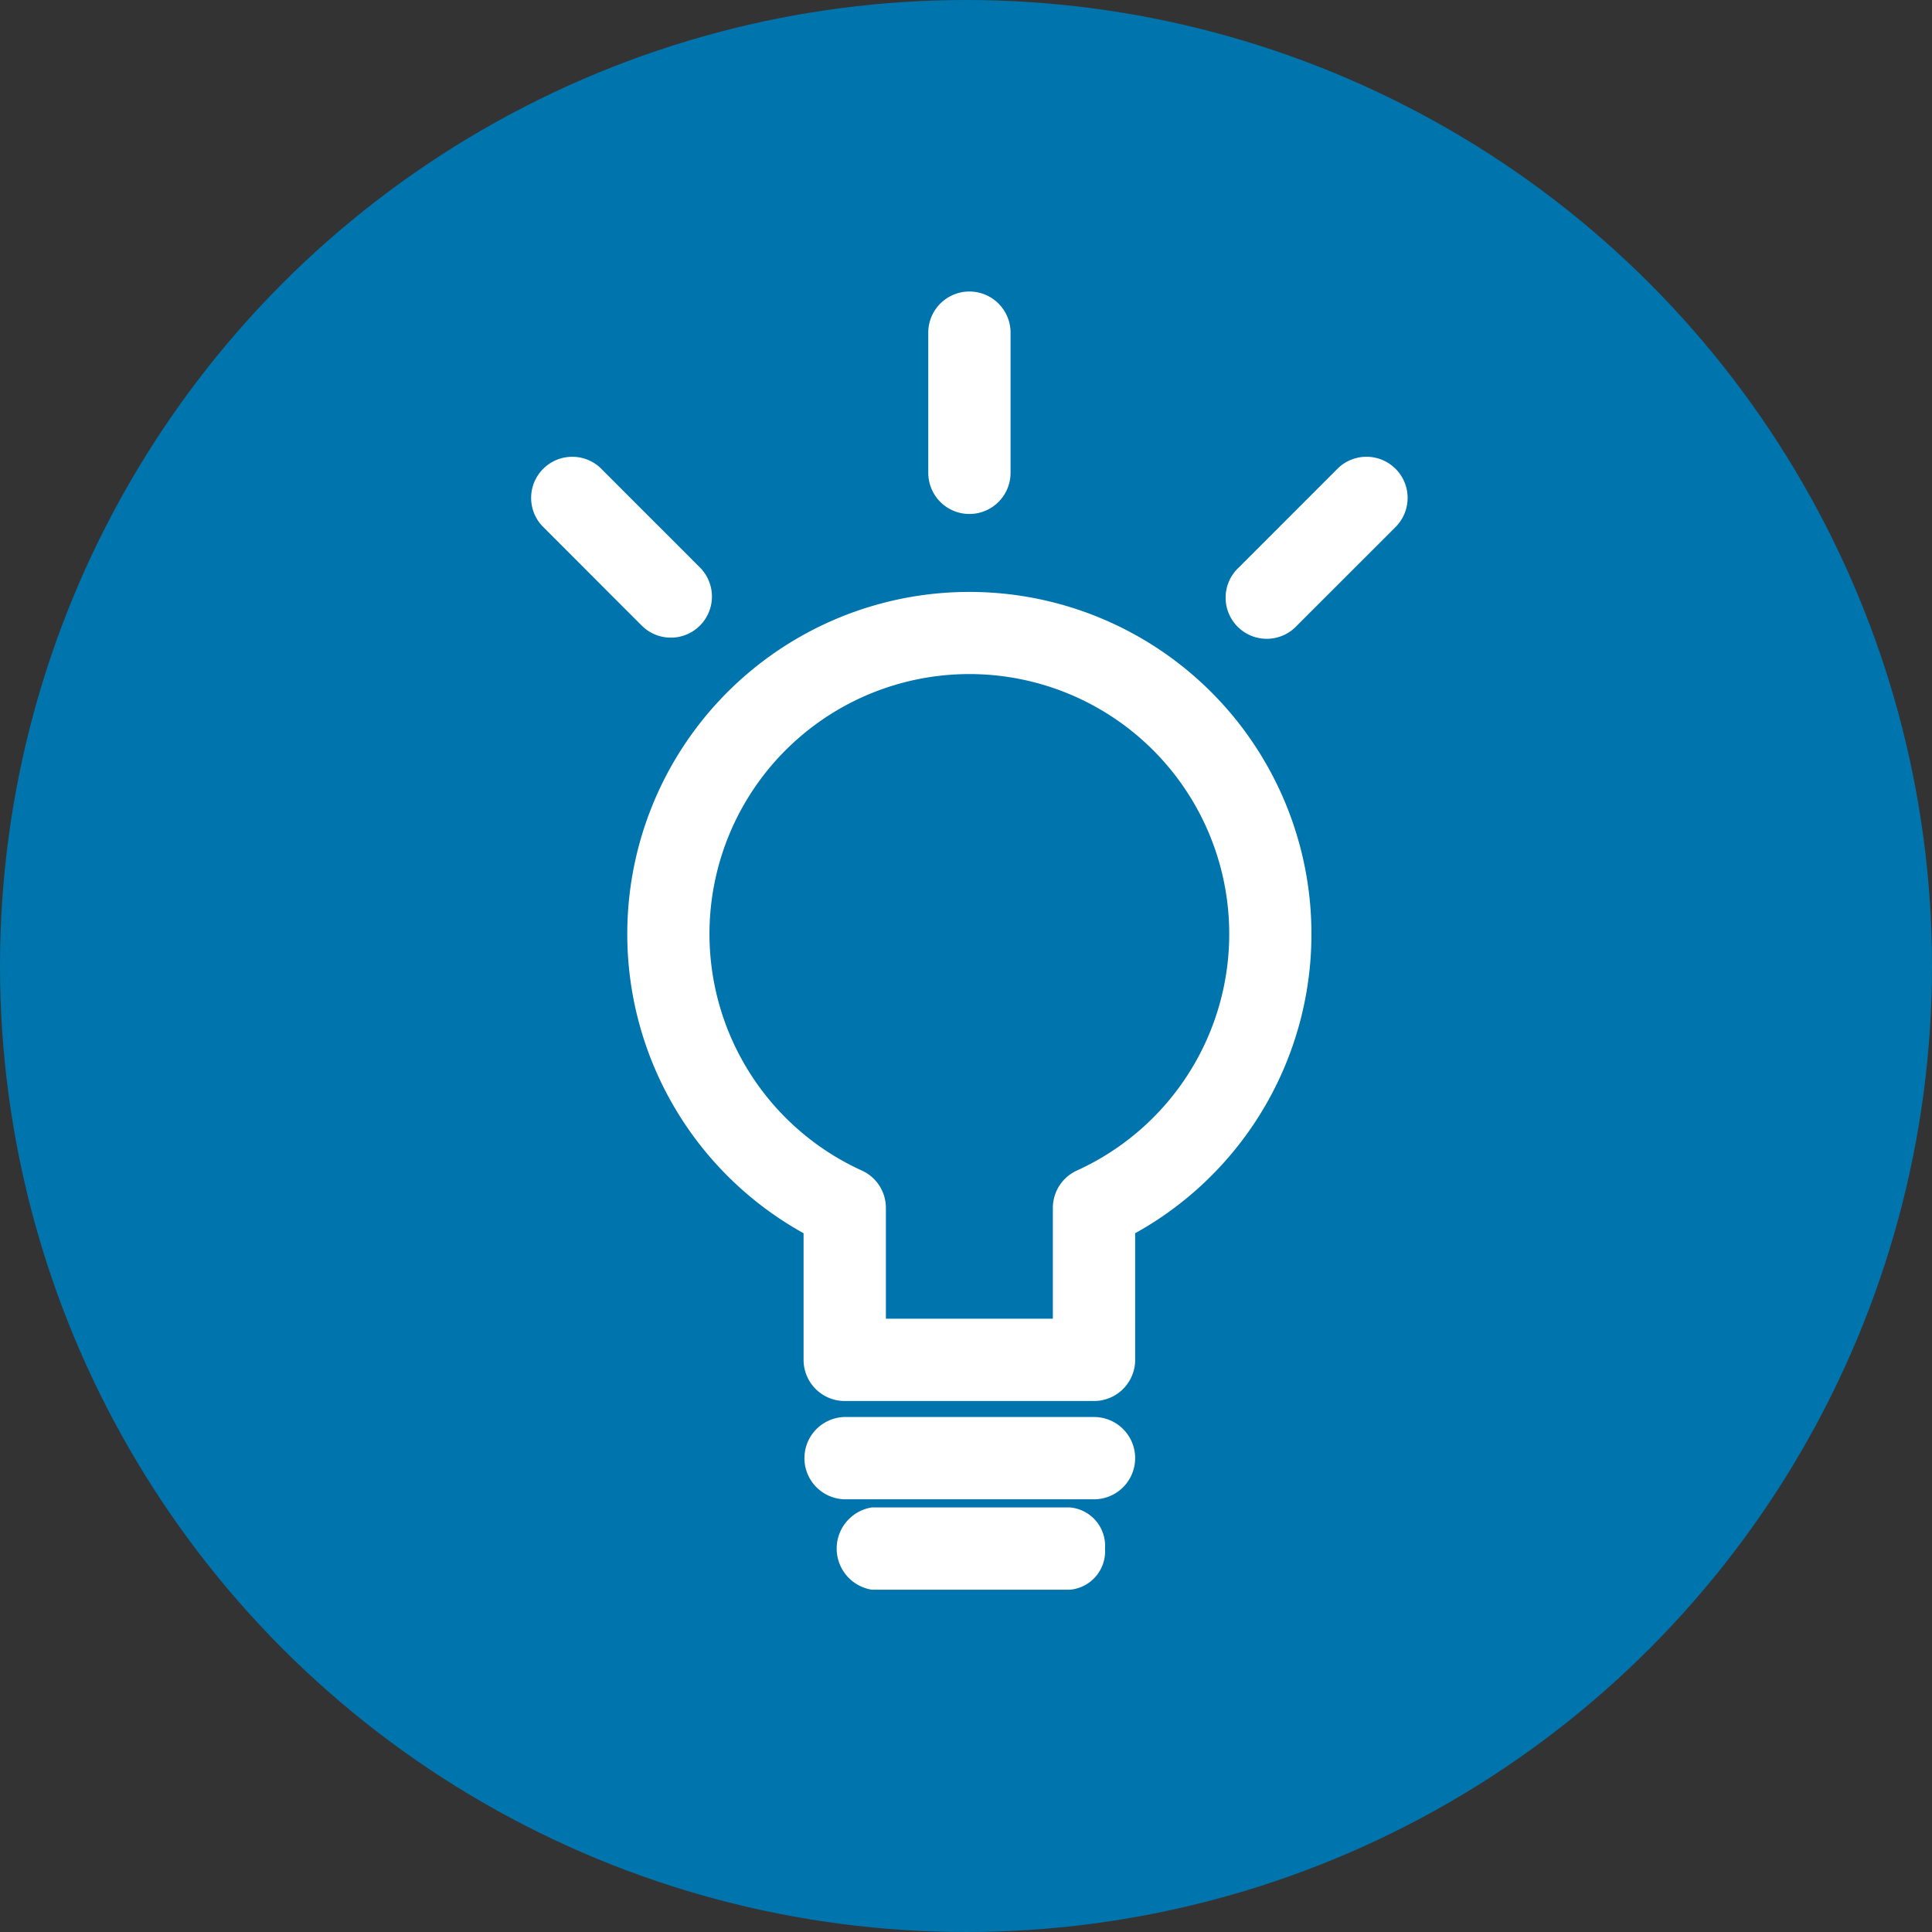
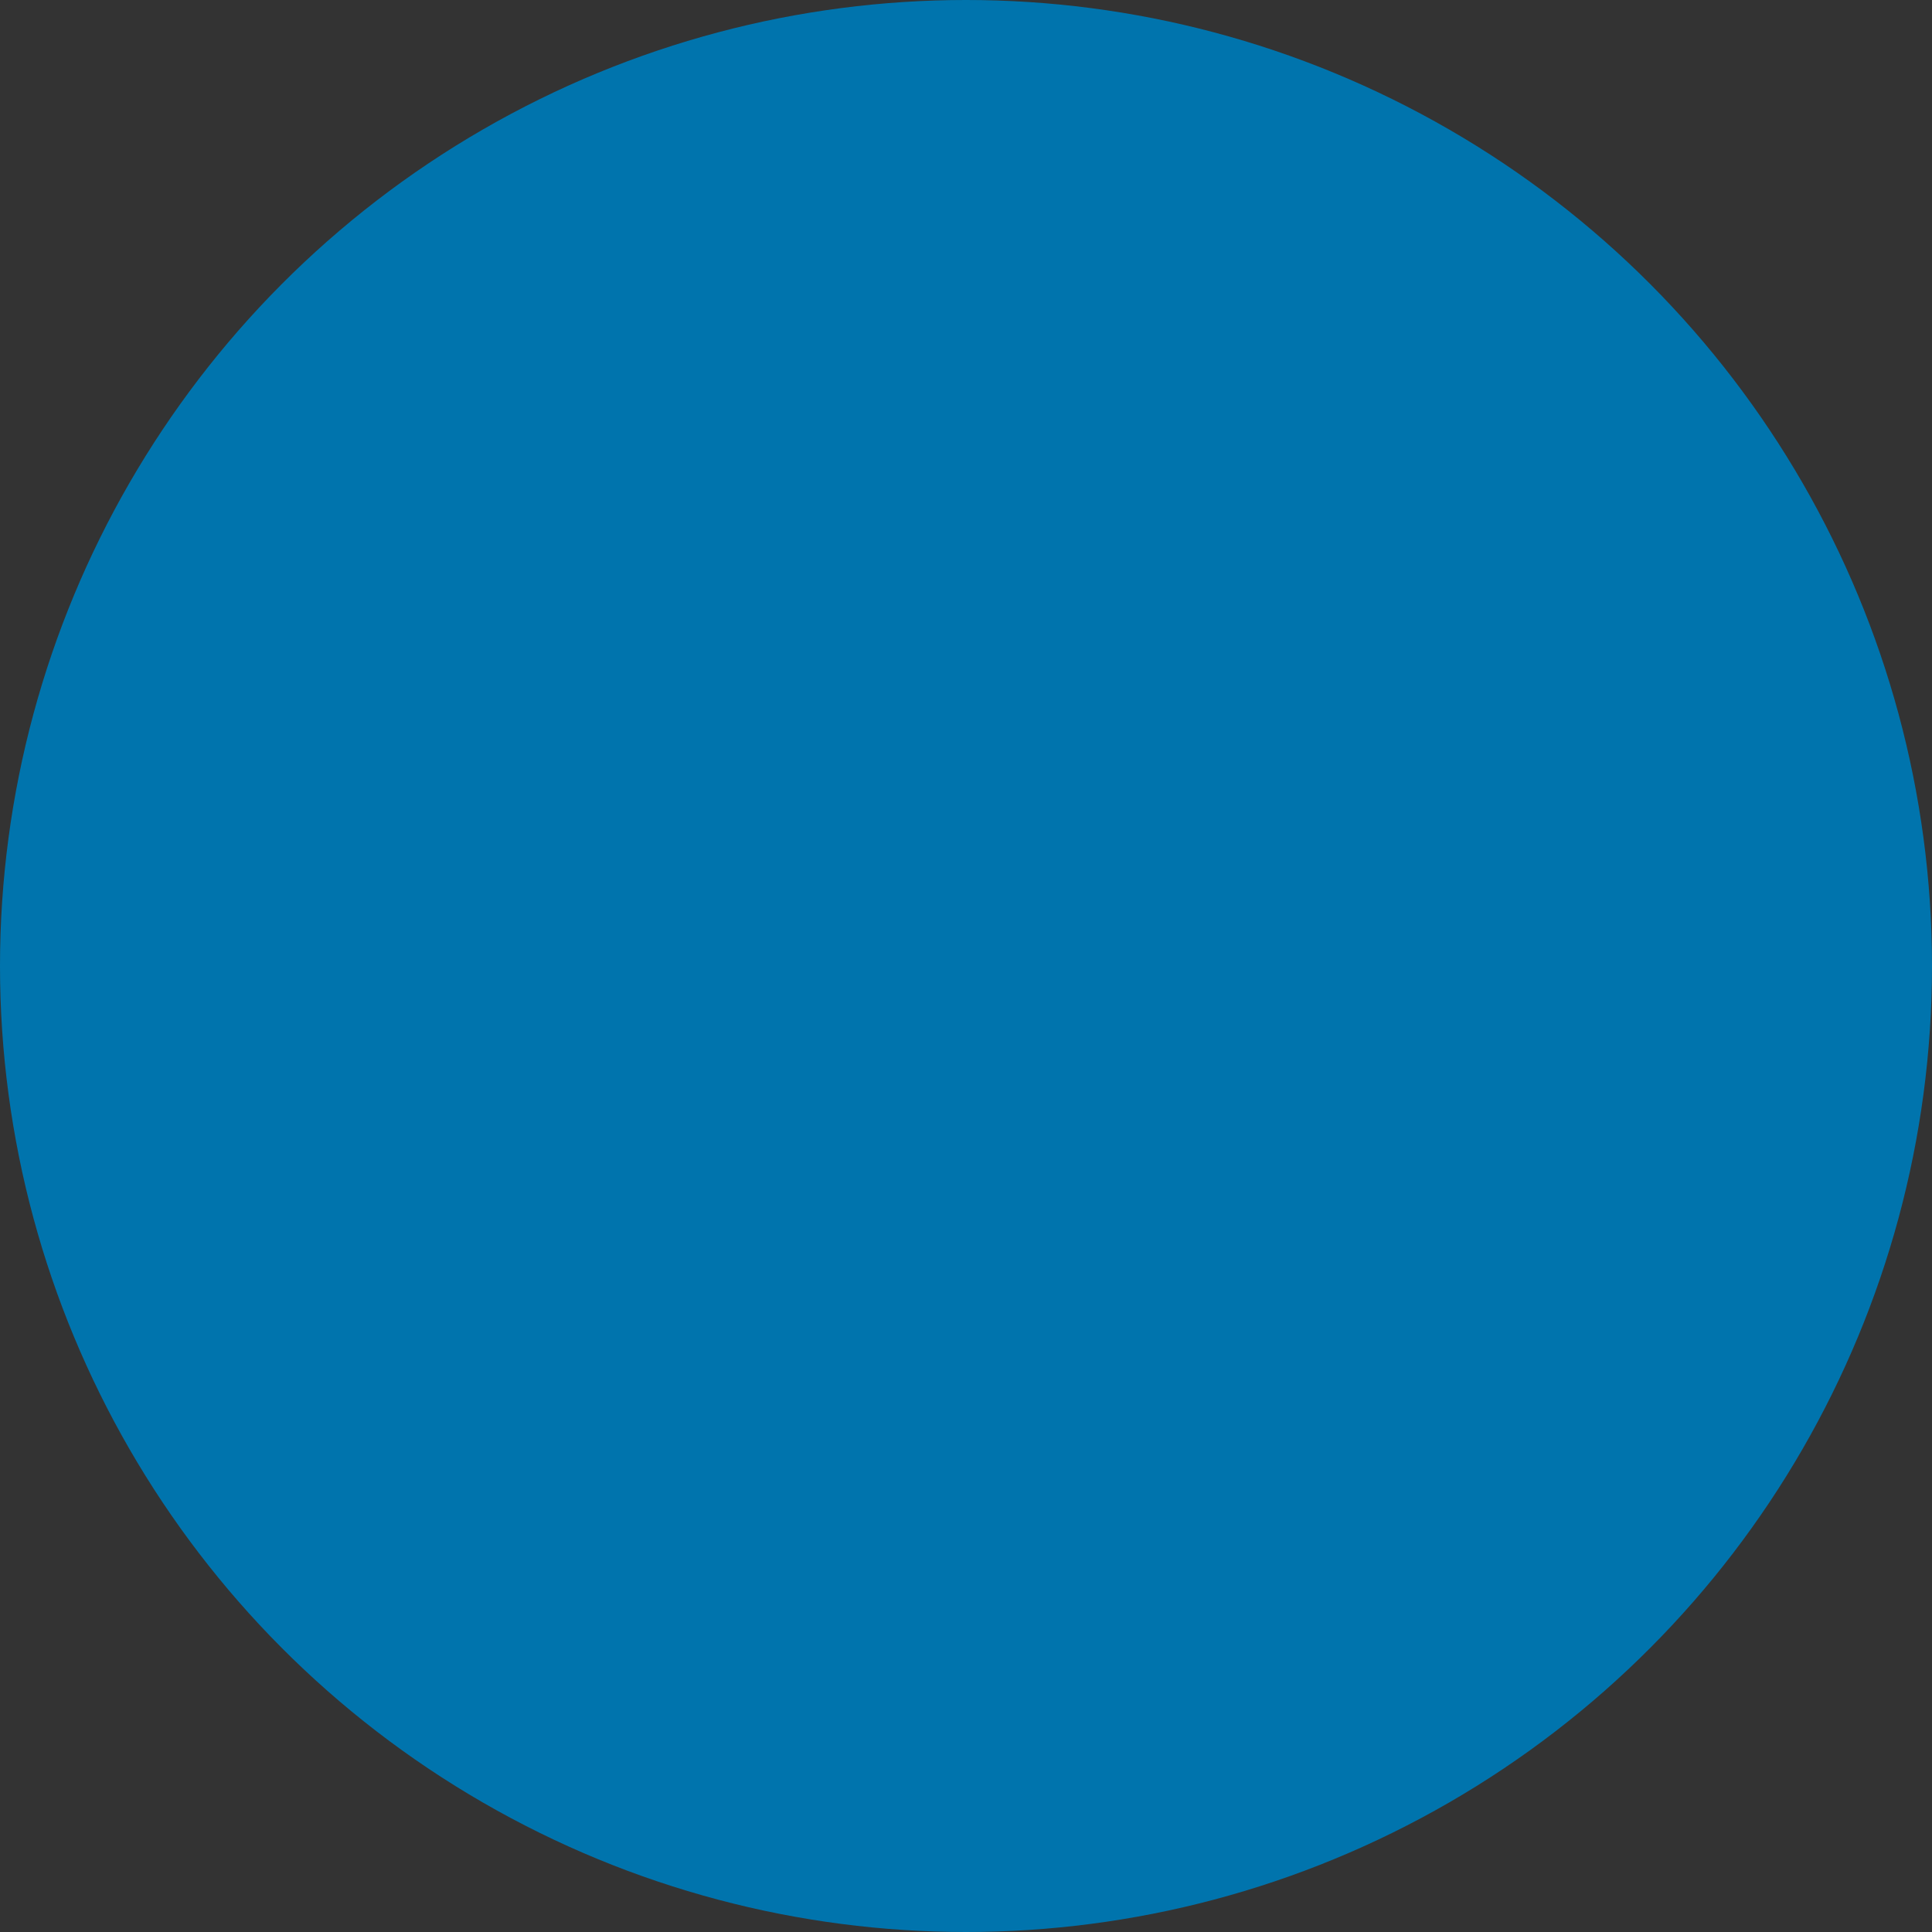
<svg xmlns="http://www.w3.org/2000/svg" width="113" height="113" viewBox="0 0 113 113">
  <rect x="0" y="0" width="113" height="113" fill="#333333" stroke="none" />
  <g transform="translate(-666 -1991)">
    <circle cx="56.5" cy="56.5" r="56.5" transform="translate(666 1991)" fill="#0074ad" />
    <g transform="translate(595 1983)">
      <g transform="translate(102 25)">
-         <path d="M35.393,55.13A20.008,20.008,0,1,0,16,55.13v7.406a2.407,2.407,0,0,0,2.407,2.407H32.987a2.407,2.407,0,0,0,2.407-2.407Zm-3.407-3.667a2.4,2.4,0,0,0-1.406,2.188V60.13H20.815V53.651a2.4,2.4,0,0,0-1.408-2.188,15.2,15.2,0,1,1,12.579,0m3.407,16.822a2.407,2.407,0,0,1-2.407,2.407H18.408a2.407,2.407,0,0,1,0-4.813H32.987a2.407,2.407,0,0,1,2.407,2.407m15.3-54.53L44.857,19.59a2.406,2.406,0,1,1-3.4-3.4l5.833-5.835a2.406,2.406,0,0,1,3.4,3.4M8.238,20.294a2.4,2.4,0,0,1-1.7-.7L.705,13.756a2.406,2.406,0,0,1,3.4-3.4l5.831,5.833a2.406,2.406,0,0,1-1.7,4.107M25.7,13.062a2.407,2.407,0,0,1-2.407-2.407V2.408h0a2.407,2.407,0,0,1,4.813,0h0v8.247A2.407,2.407,0,0,1,25.7,13.062" fill="#fff" />
-         <path d="M34.846,77.143a2.253,2.253,0,0,1-2.057,2.407H21.21a2.436,2.436,0,0,1,0-4.813H32.789a2.253,2.253,0,0,1,2.057,2.407" transform="translate(-1.216 -3.57)" fill="#fff" />
-       </g>
+         </g>
    </g>
  </g>
</svg>